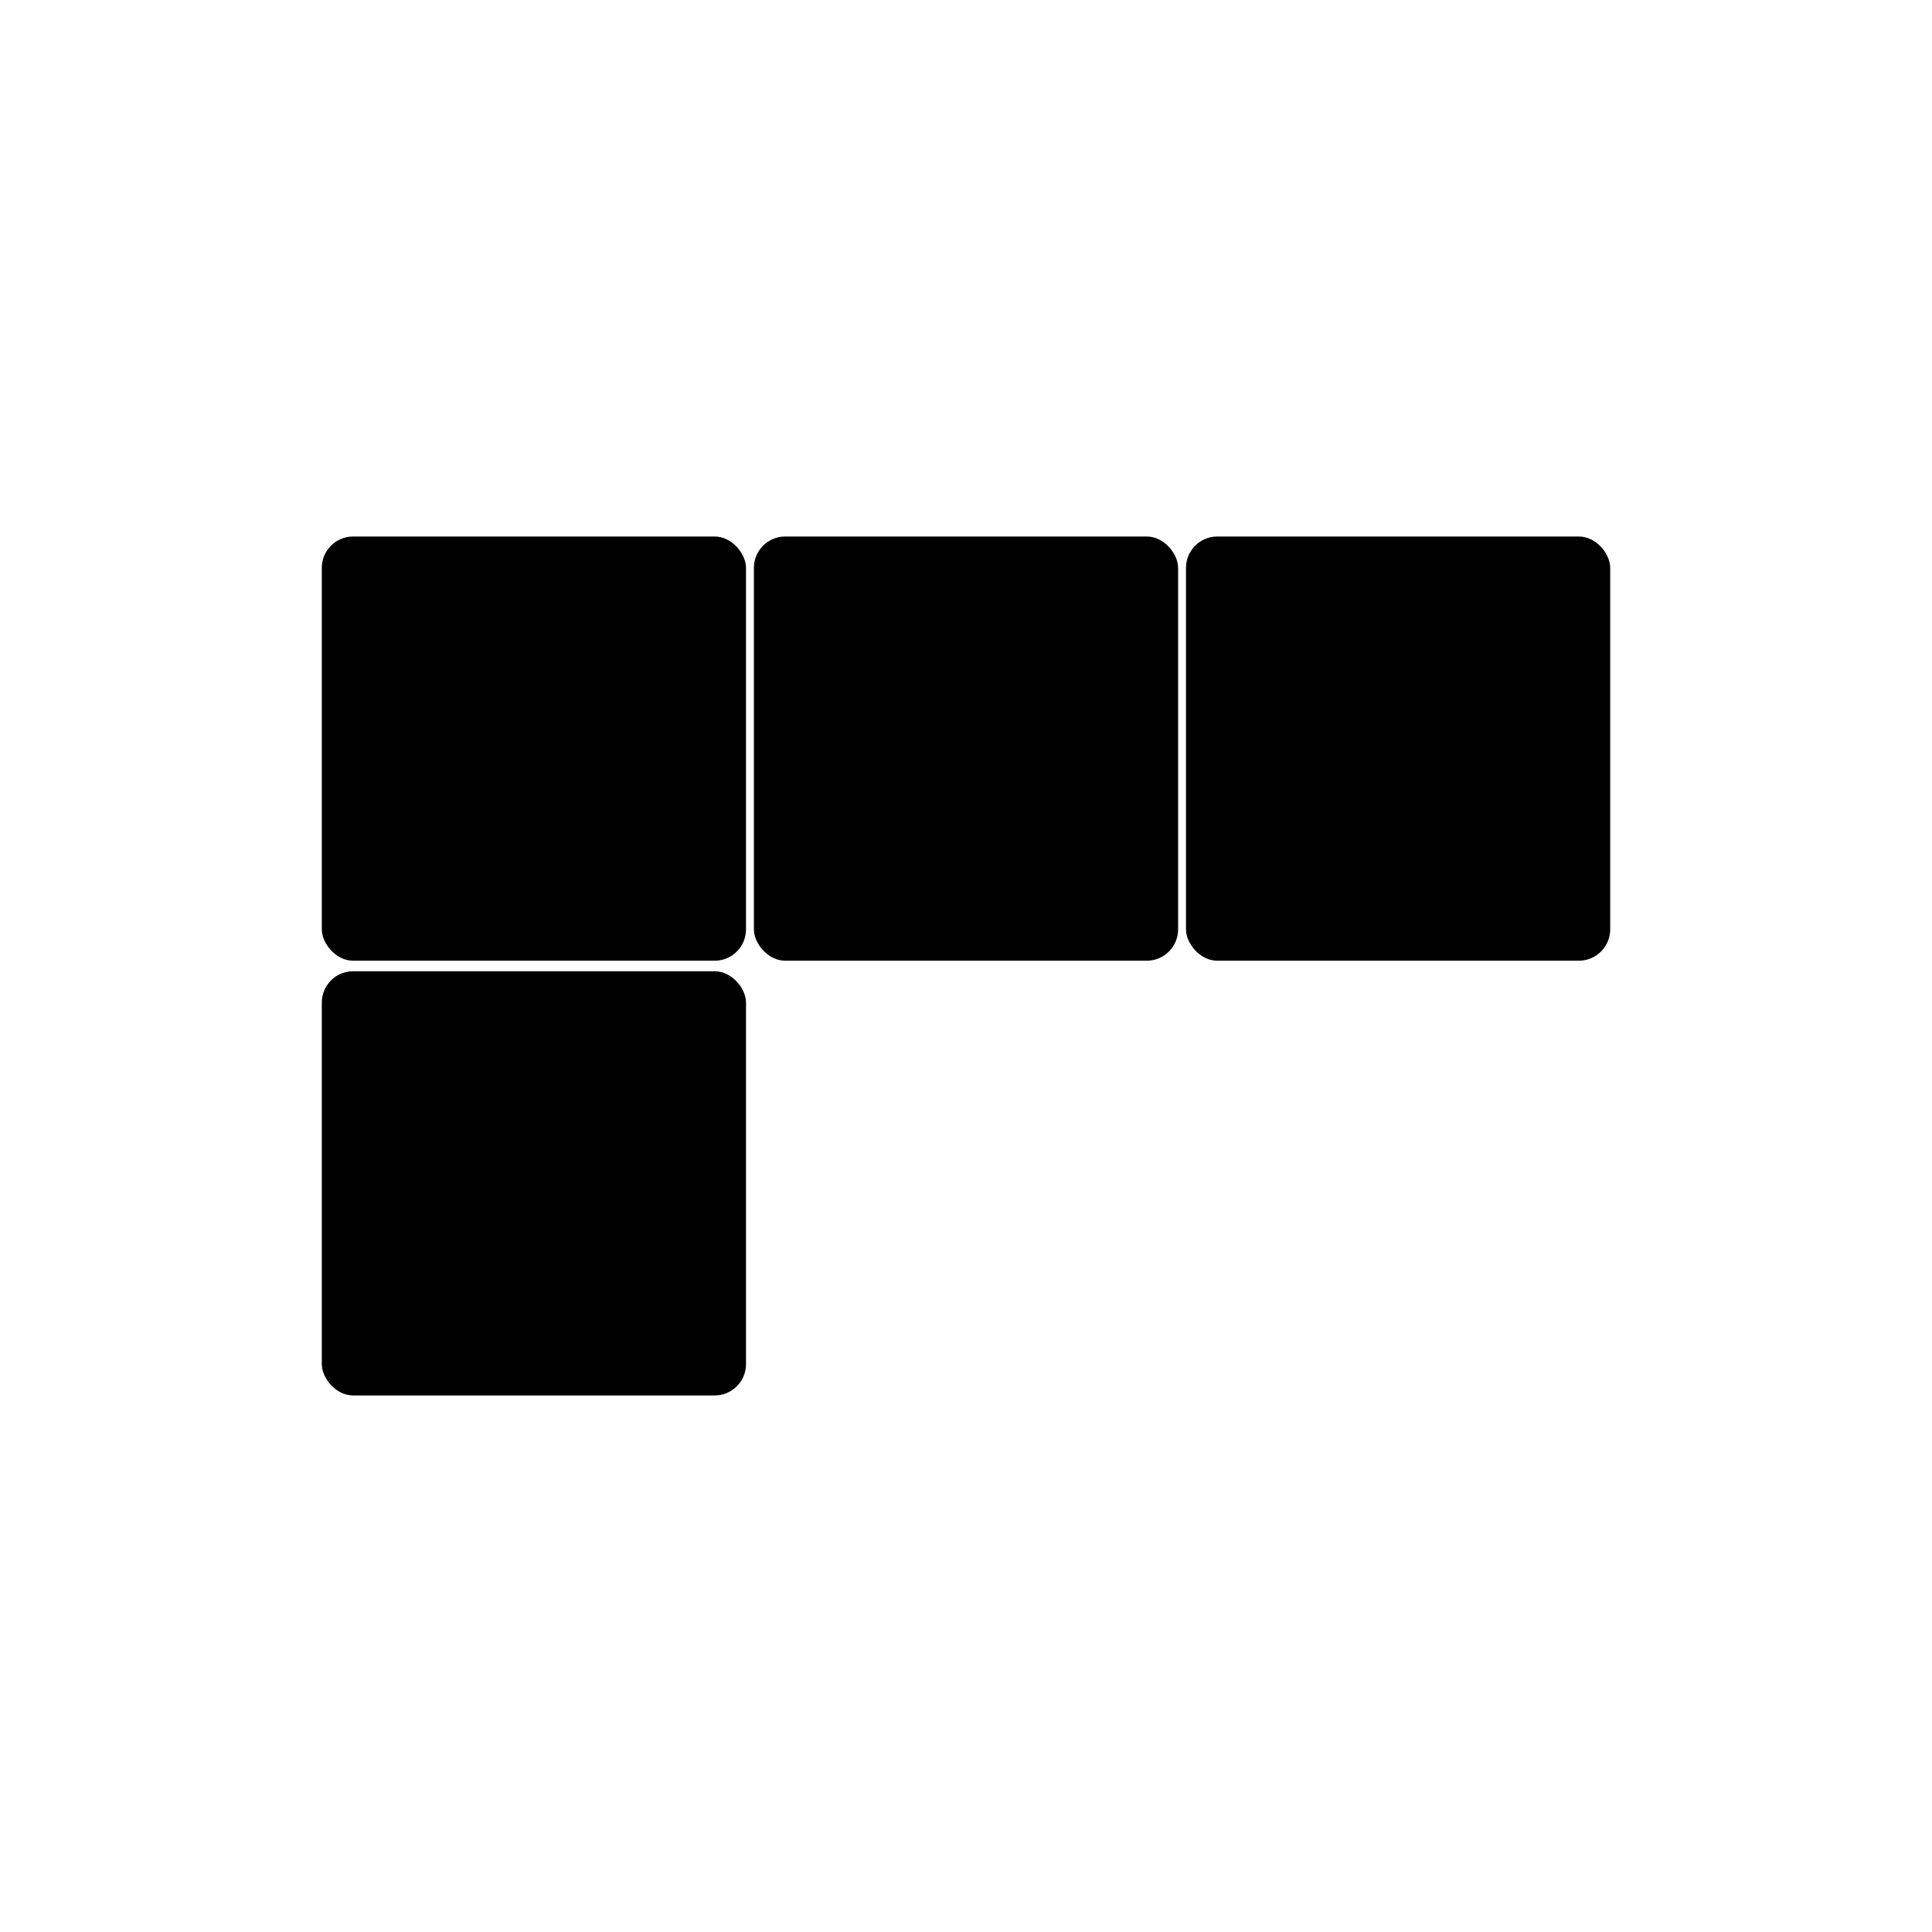
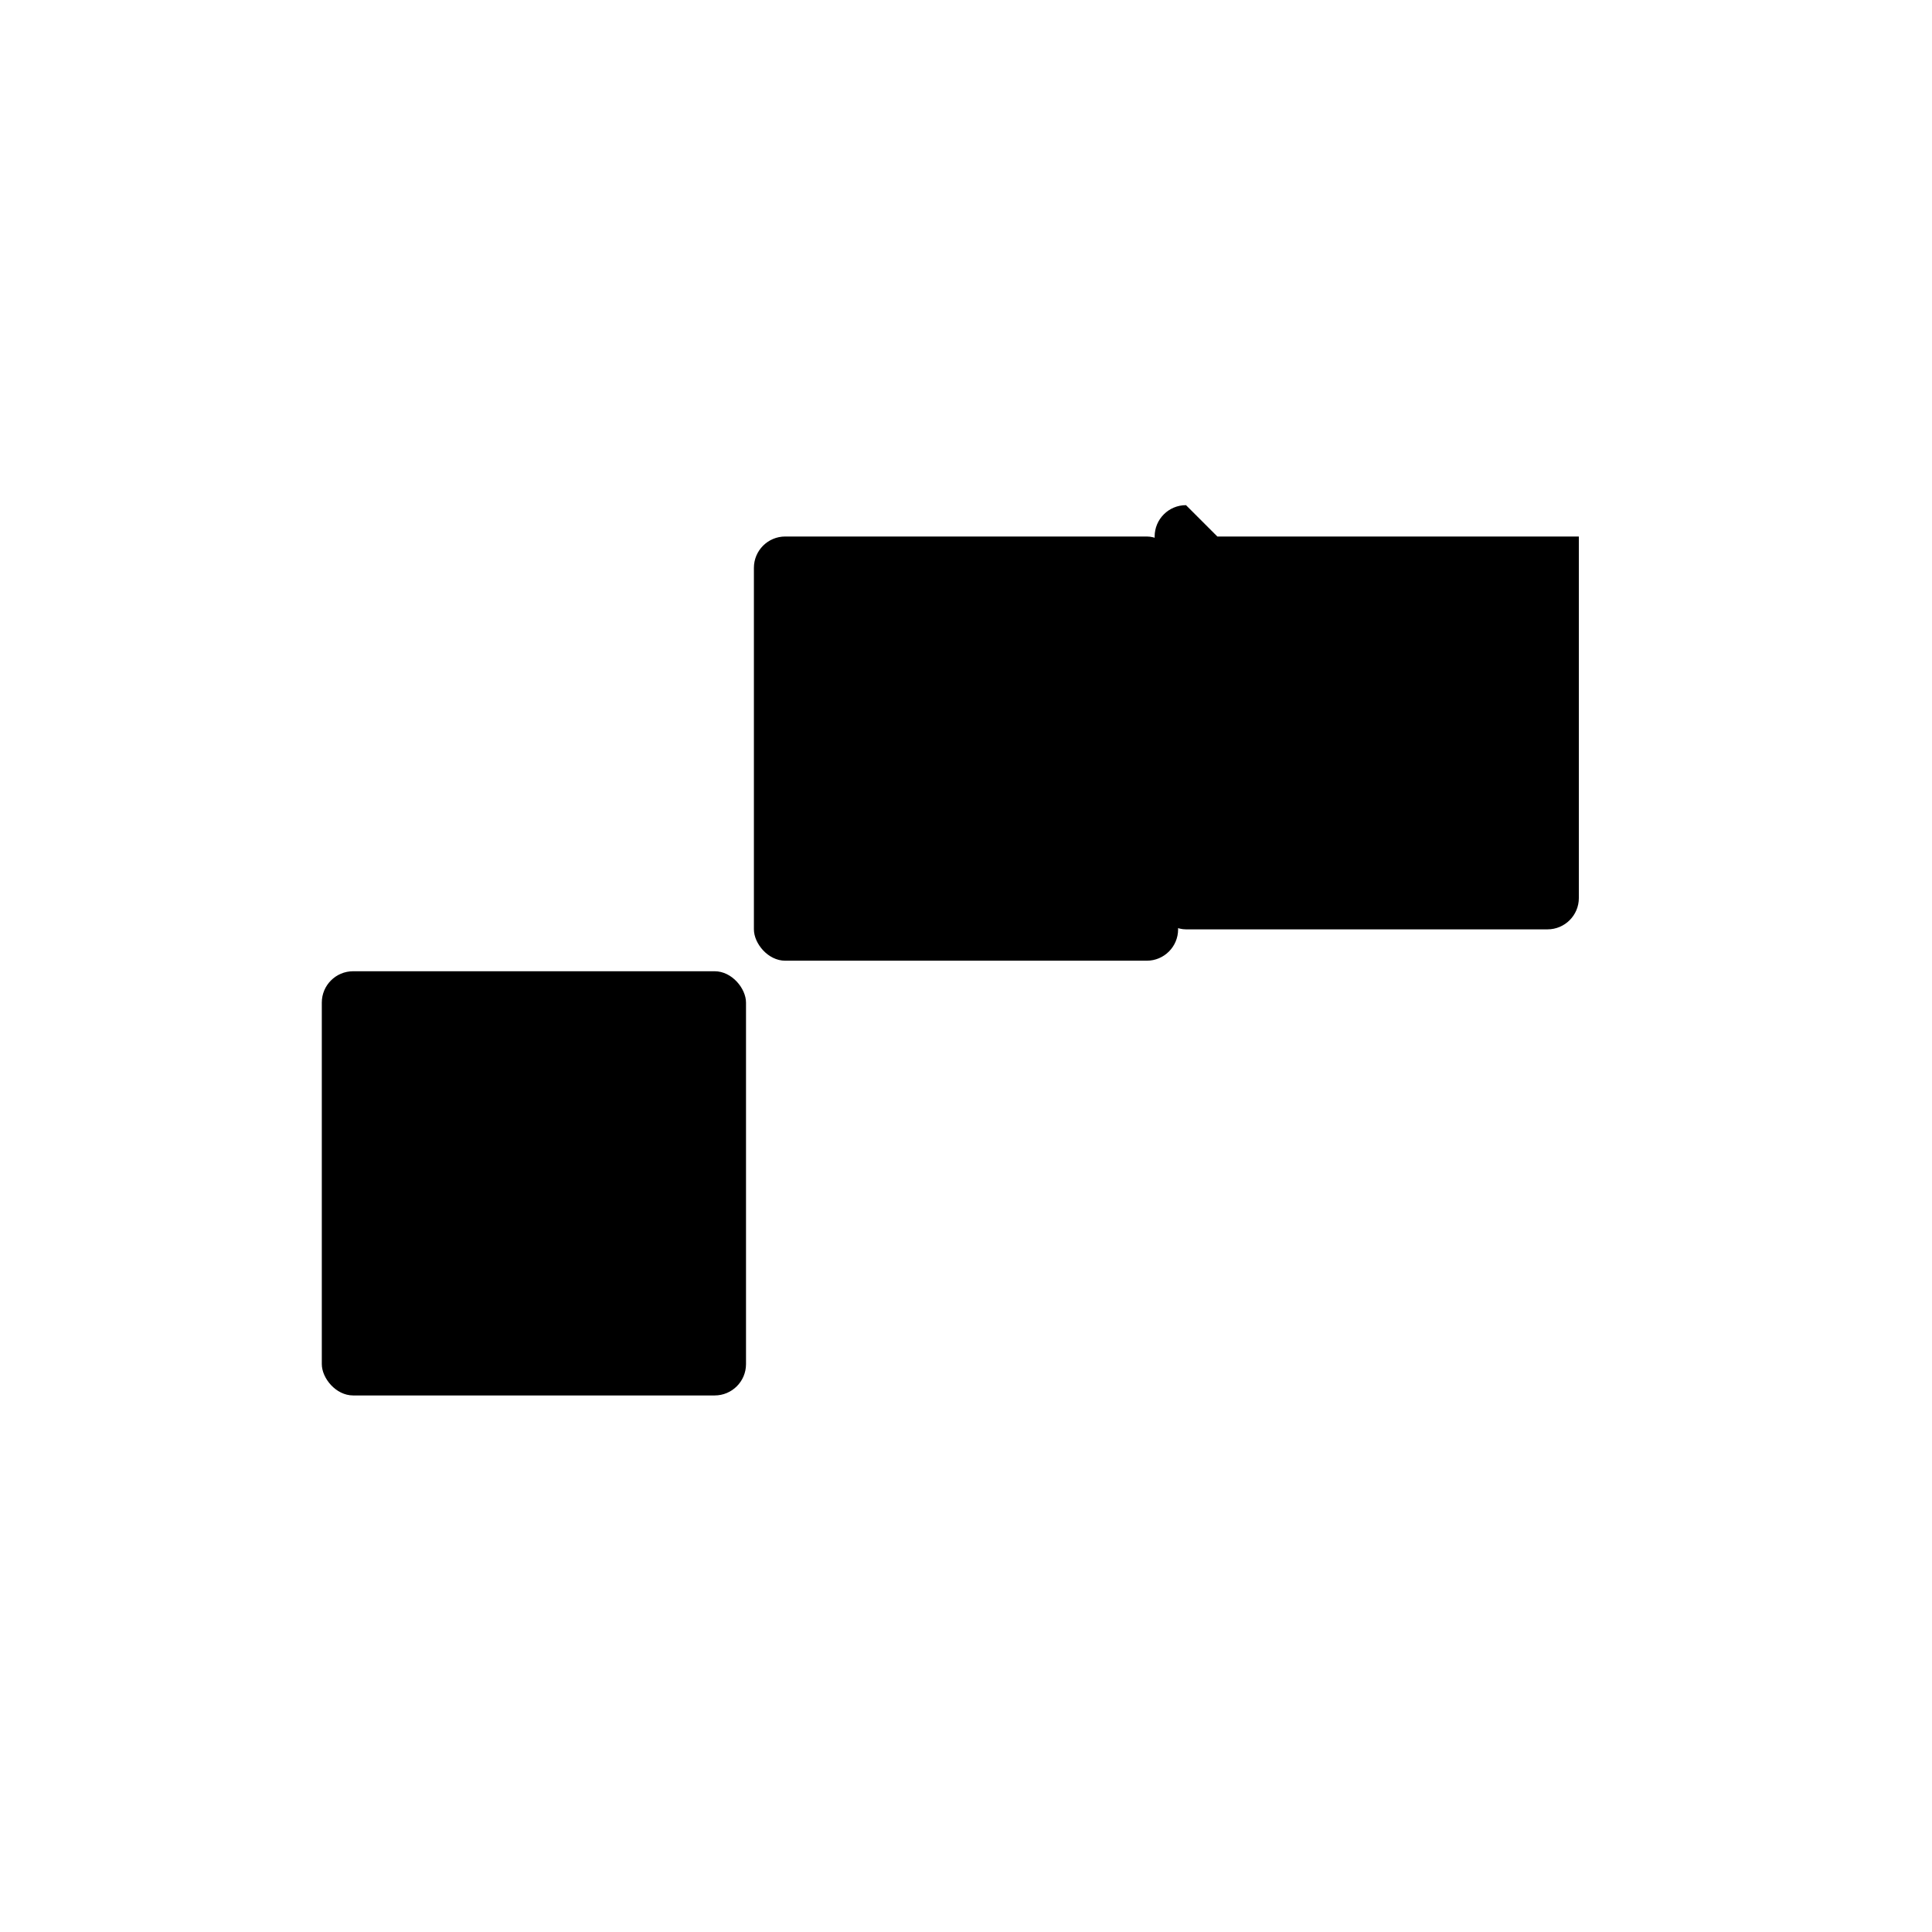
<svg xmlns="http://www.w3.org/2000/svg" fill="#000000" width="800px" height="800px" version="1.1" viewBox="144 144 512 512">
  <g>
    <path d="m237.59 401.39h95.801c4.59 0 8.309 4.59 8.309 8.309v95.801c0 4.59-3.719 8.309-8.309 8.309h-95.801c-4.59 0-8.309-4.59-8.309-8.309v-95.801c0-4.59 3.719-8.309 8.309-8.309z" />
-     <path d="m237.59 286.18h95.801c4.59 0 8.309 4.59 8.309 8.309v95.801c0 4.59-3.719 8.309-8.309 8.309h-95.801c-4.59 0-8.309-4.59-8.309-8.309v-95.801c0-4.59 3.719-8.309 8.309-8.309z" />
    <path d="m352.1 286.18h95.801c4.59 0 8.309 4.59 8.309 8.309v95.801c0 4.59-3.719 8.309-8.309 8.309h-95.801c-4.59 0-8.309-4.59-8.309-8.309v-95.801c0-4.59 3.719-8.309 8.309-8.309z" />
-     <path d="m466.61 286.18h95.801c4.59 0 8.309 4.59 8.309 8.309v95.801c0 4.59-3.719 8.309-8.309 8.309h-95.801c-4.59 0-8.309-4.59-8.309-8.309v-95.801c0-4.59 3.719-8.309 8.309-8.309z" />
+     <path d="m466.61 286.18h95.801v95.801c0 4.59-3.719 8.309-8.309 8.309h-95.801c-4.59 0-8.309-4.59-8.309-8.309v-95.801c0-4.59 3.719-8.309 8.309-8.309z" />
  </g>
</svg>